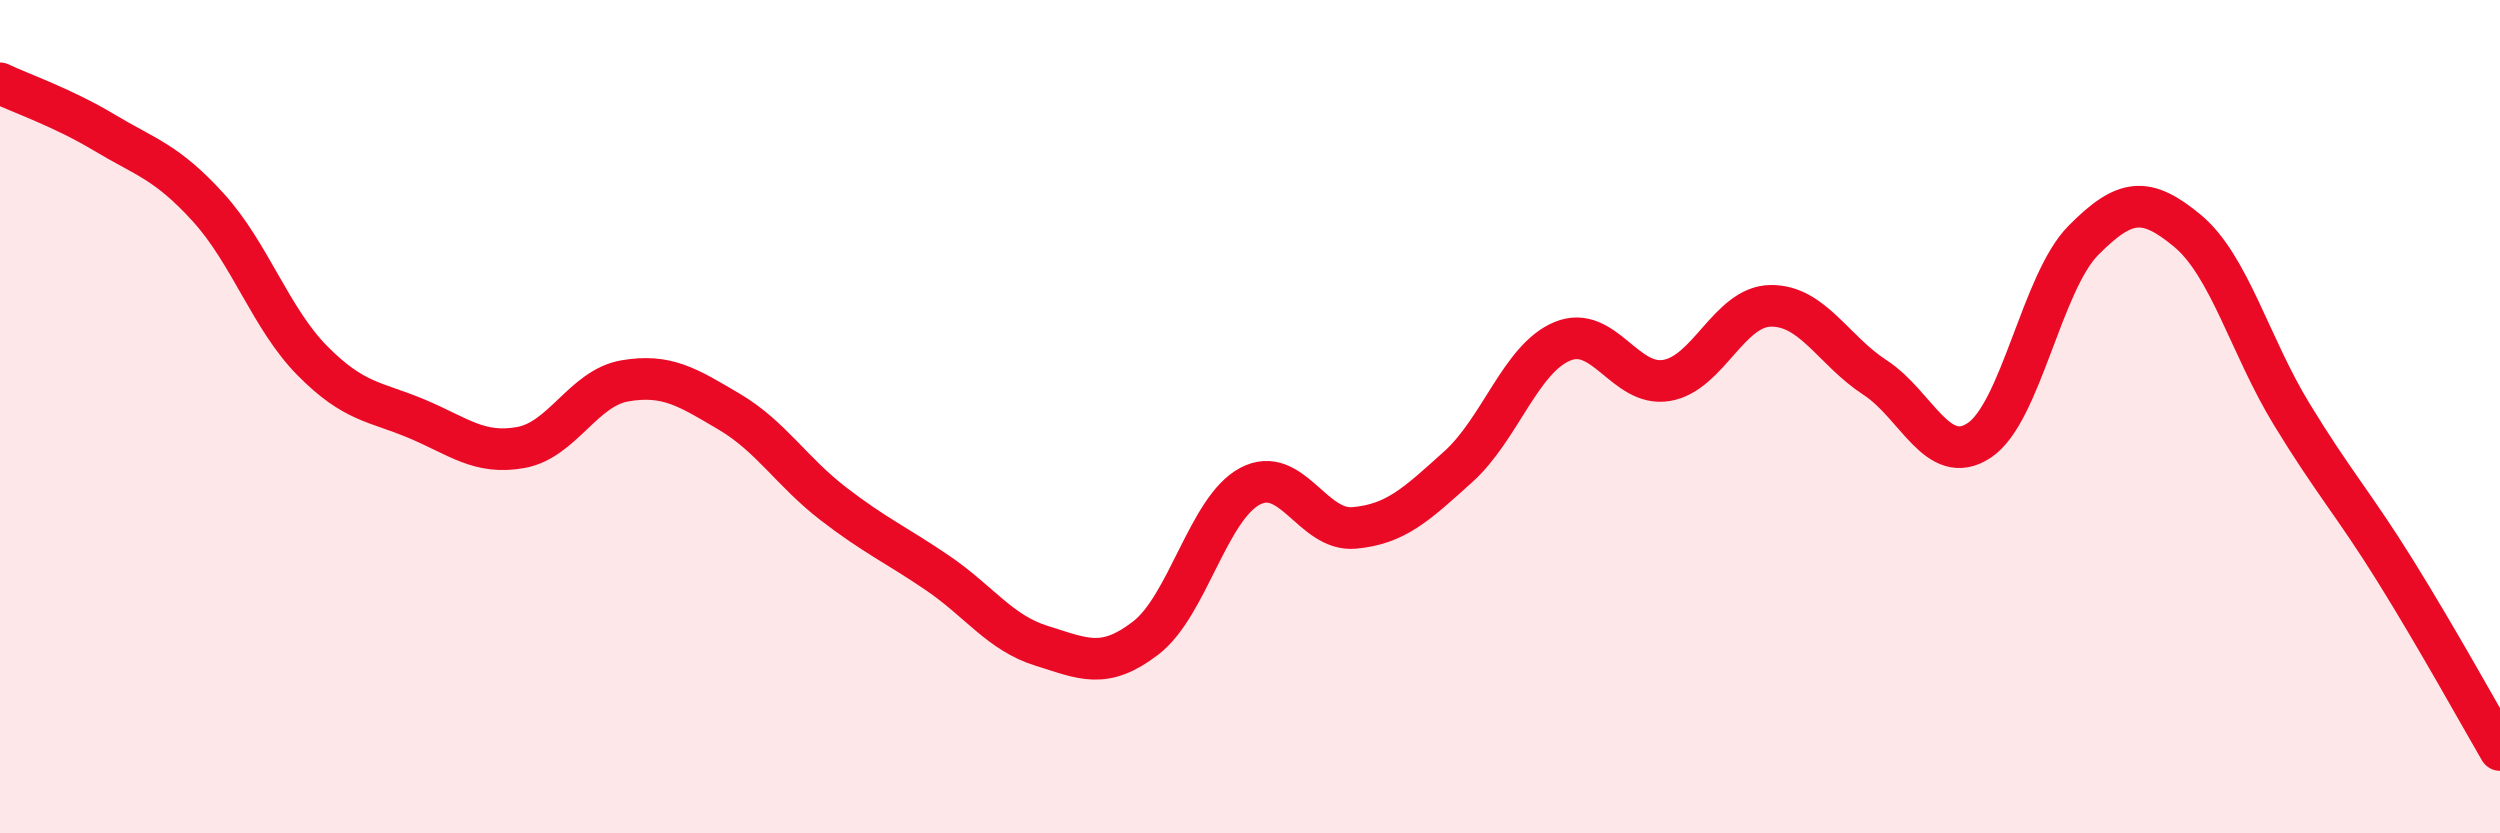
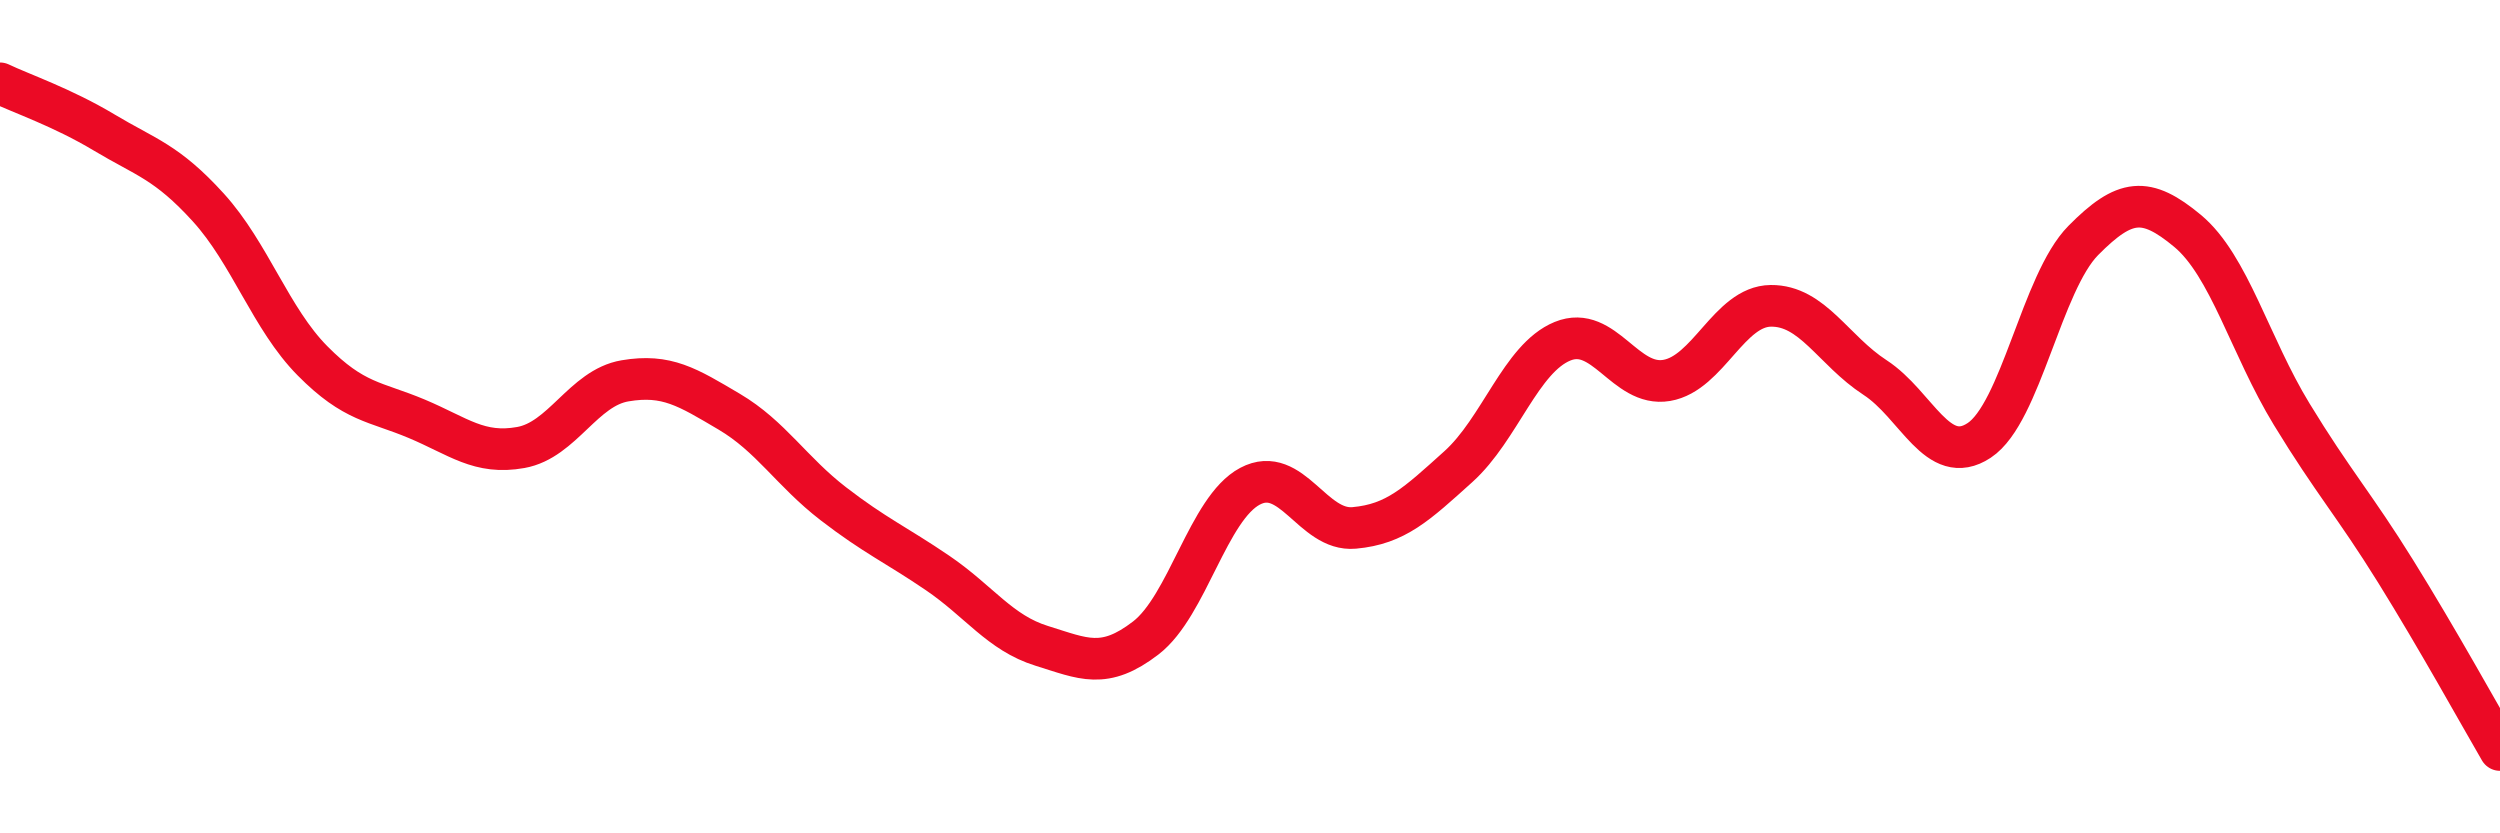
<svg xmlns="http://www.w3.org/2000/svg" width="60" height="20" viewBox="0 0 60 20">
-   <path d="M 0,2 C 0.5,2.24 1.5,2.58 2.5,3.18 C 3.5,3.78 4,3.88 5,4.98 C 6,6.08 6.5,7.65 7.5,8.66 C 8.5,9.67 9,9.63 10,10.05 C 11,10.47 11.5,10.92 12.5,10.74 C 13.5,10.56 14,9.31 15,9.14 C 16,8.97 16.5,9.29 17.5,9.88 C 18.5,10.47 19,11.32 20,12.09 C 21,12.86 21.5,13.07 22.5,13.75 C 23.5,14.43 24,15.19 25,15.5 C 26,15.81 26.5,16.08 27.5,15.31 C 28.5,14.54 29,12.2 30,11.67 C 31,11.14 31.5,12.76 32.5,12.67 C 33.5,12.58 34,12.1 35,11.2 C 36,10.3 36.5,8.6 37.5,8.19 C 38.5,7.78 39,9.3 40,9.13 C 41,8.96 41.5,7.35 42.5,7.34 C 43.5,7.33 44,8.41 45,9.06 C 46,9.71 46.5,11.23 47.5,10.57 C 48.5,9.91 49,6.78 50,5.77 C 51,4.76 51.5,4.71 52.5,5.54 C 53.5,6.37 54,8.3 55,9.94 C 56,11.58 56.5,12.11 57.5,13.72 C 58.5,15.33 59.5,17.14 60,18L60 20L0 20Z" fill="#EB0A25" opacity="0.1" stroke-linecap="round" stroke-linejoin="round" />
  <path d="M 0,2 C 0.5,2.24 1.5,2.58 2.5,3.18 C 3.5,3.78 4,3.88 5,4.98 C 6,6.08 6.5,7.65 7.5,8.66 C 8.5,9.67 9,9.63 10,10.05 C 11,10.47 11.5,10.92 12.5,10.74 C 13.5,10.56 14,9.31 15,9.14 C 16,8.97 16.5,9.29 17.5,9.88 C 18.5,10.47 19,11.32 20,12.09 C 21,12.86 21.5,13.07 22.5,13.75 C 23.5,14.43 24,15.19 25,15.5 C 26,15.81 26.5,16.08 27.5,15.31 C 28.5,14.54 29,12.2 30,11.67 C 31,11.14 31.5,12.76 32.5,12.67 C 33.5,12.58 34,12.1 35,11.2 C 36,10.3 36.5,8.6 37.5,8.19 C 38.5,7.78 39,9.3 40,9.13 C 41,8.96 41.5,7.35 42.5,7.34 C 43.5,7.33 44,8.41 45,9.06 C 46,9.71 46.5,11.23 47.5,10.57 C 48.5,9.91 49,6.78 50,5.77 C 51,4.76 51.5,4.71 52.5,5.54 C 53.5,6.37 54,8.3 55,9.94 C 56,11.58 56.5,12.11 57.5,13.72 C 58.5,15.33 59.5,17.14 60,18" stroke="#EB0A25" stroke-width="1" fill="none" stroke-linecap="round" stroke-linejoin="round" />
</svg>